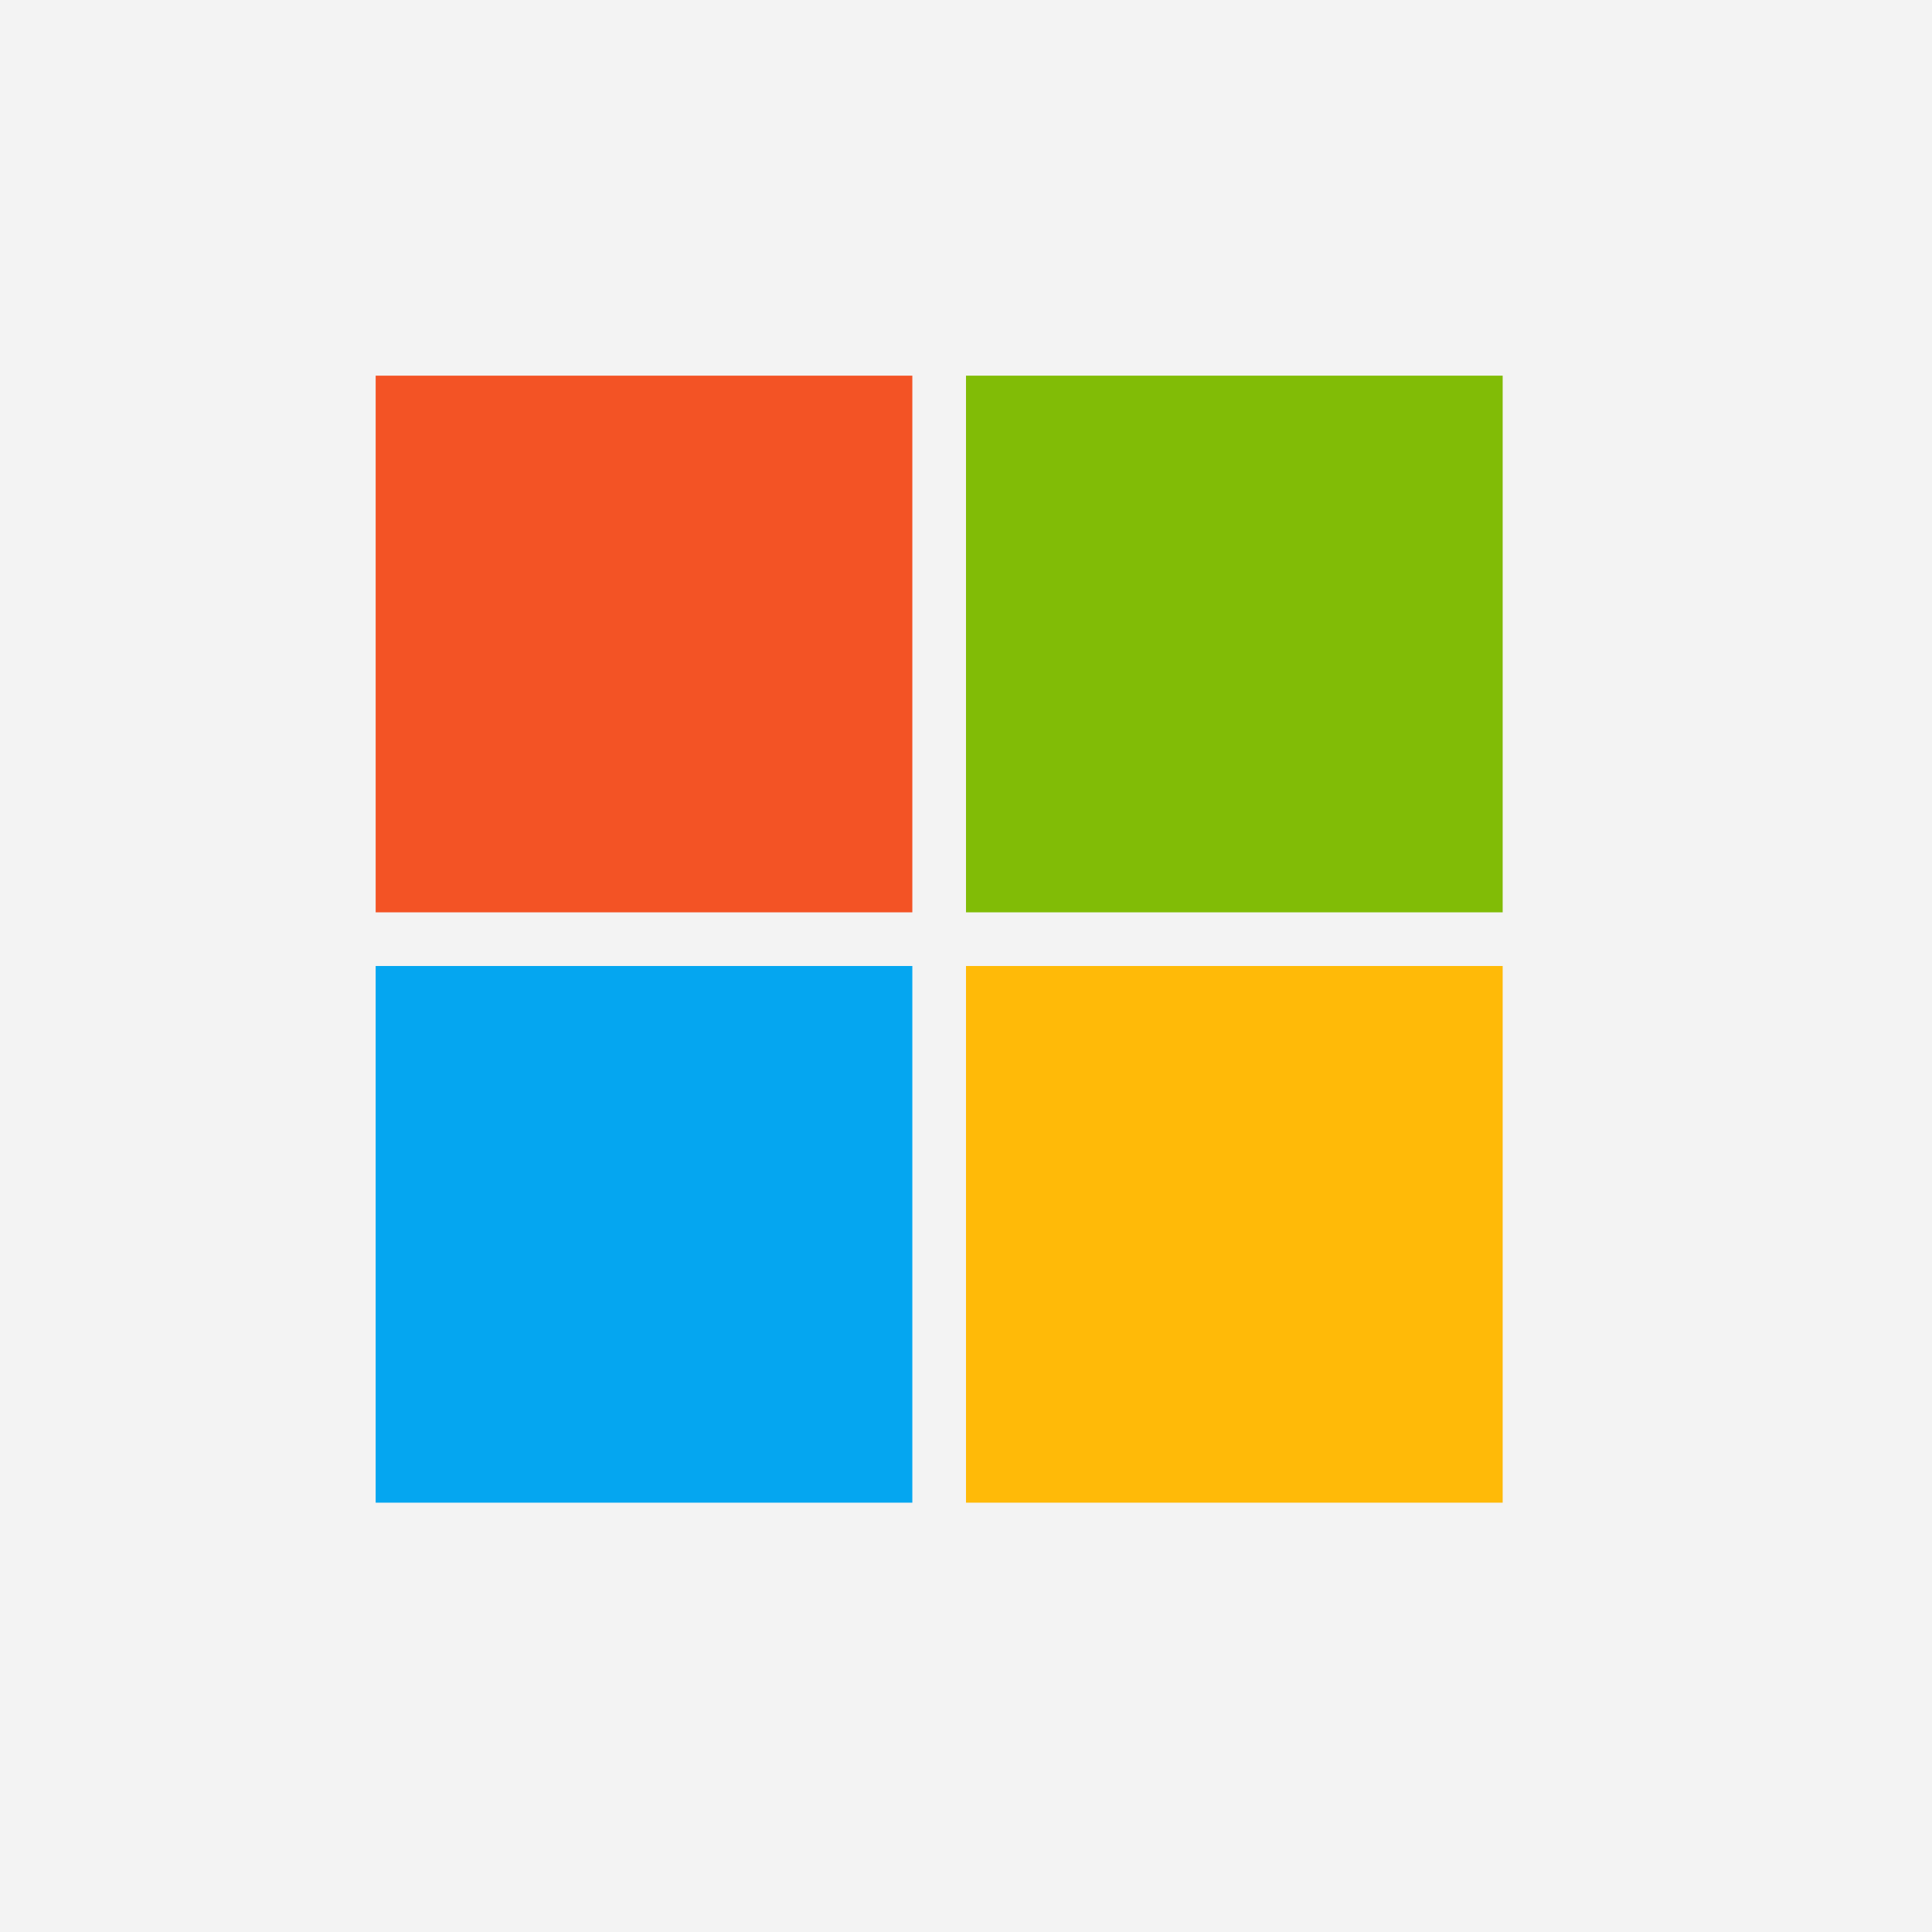
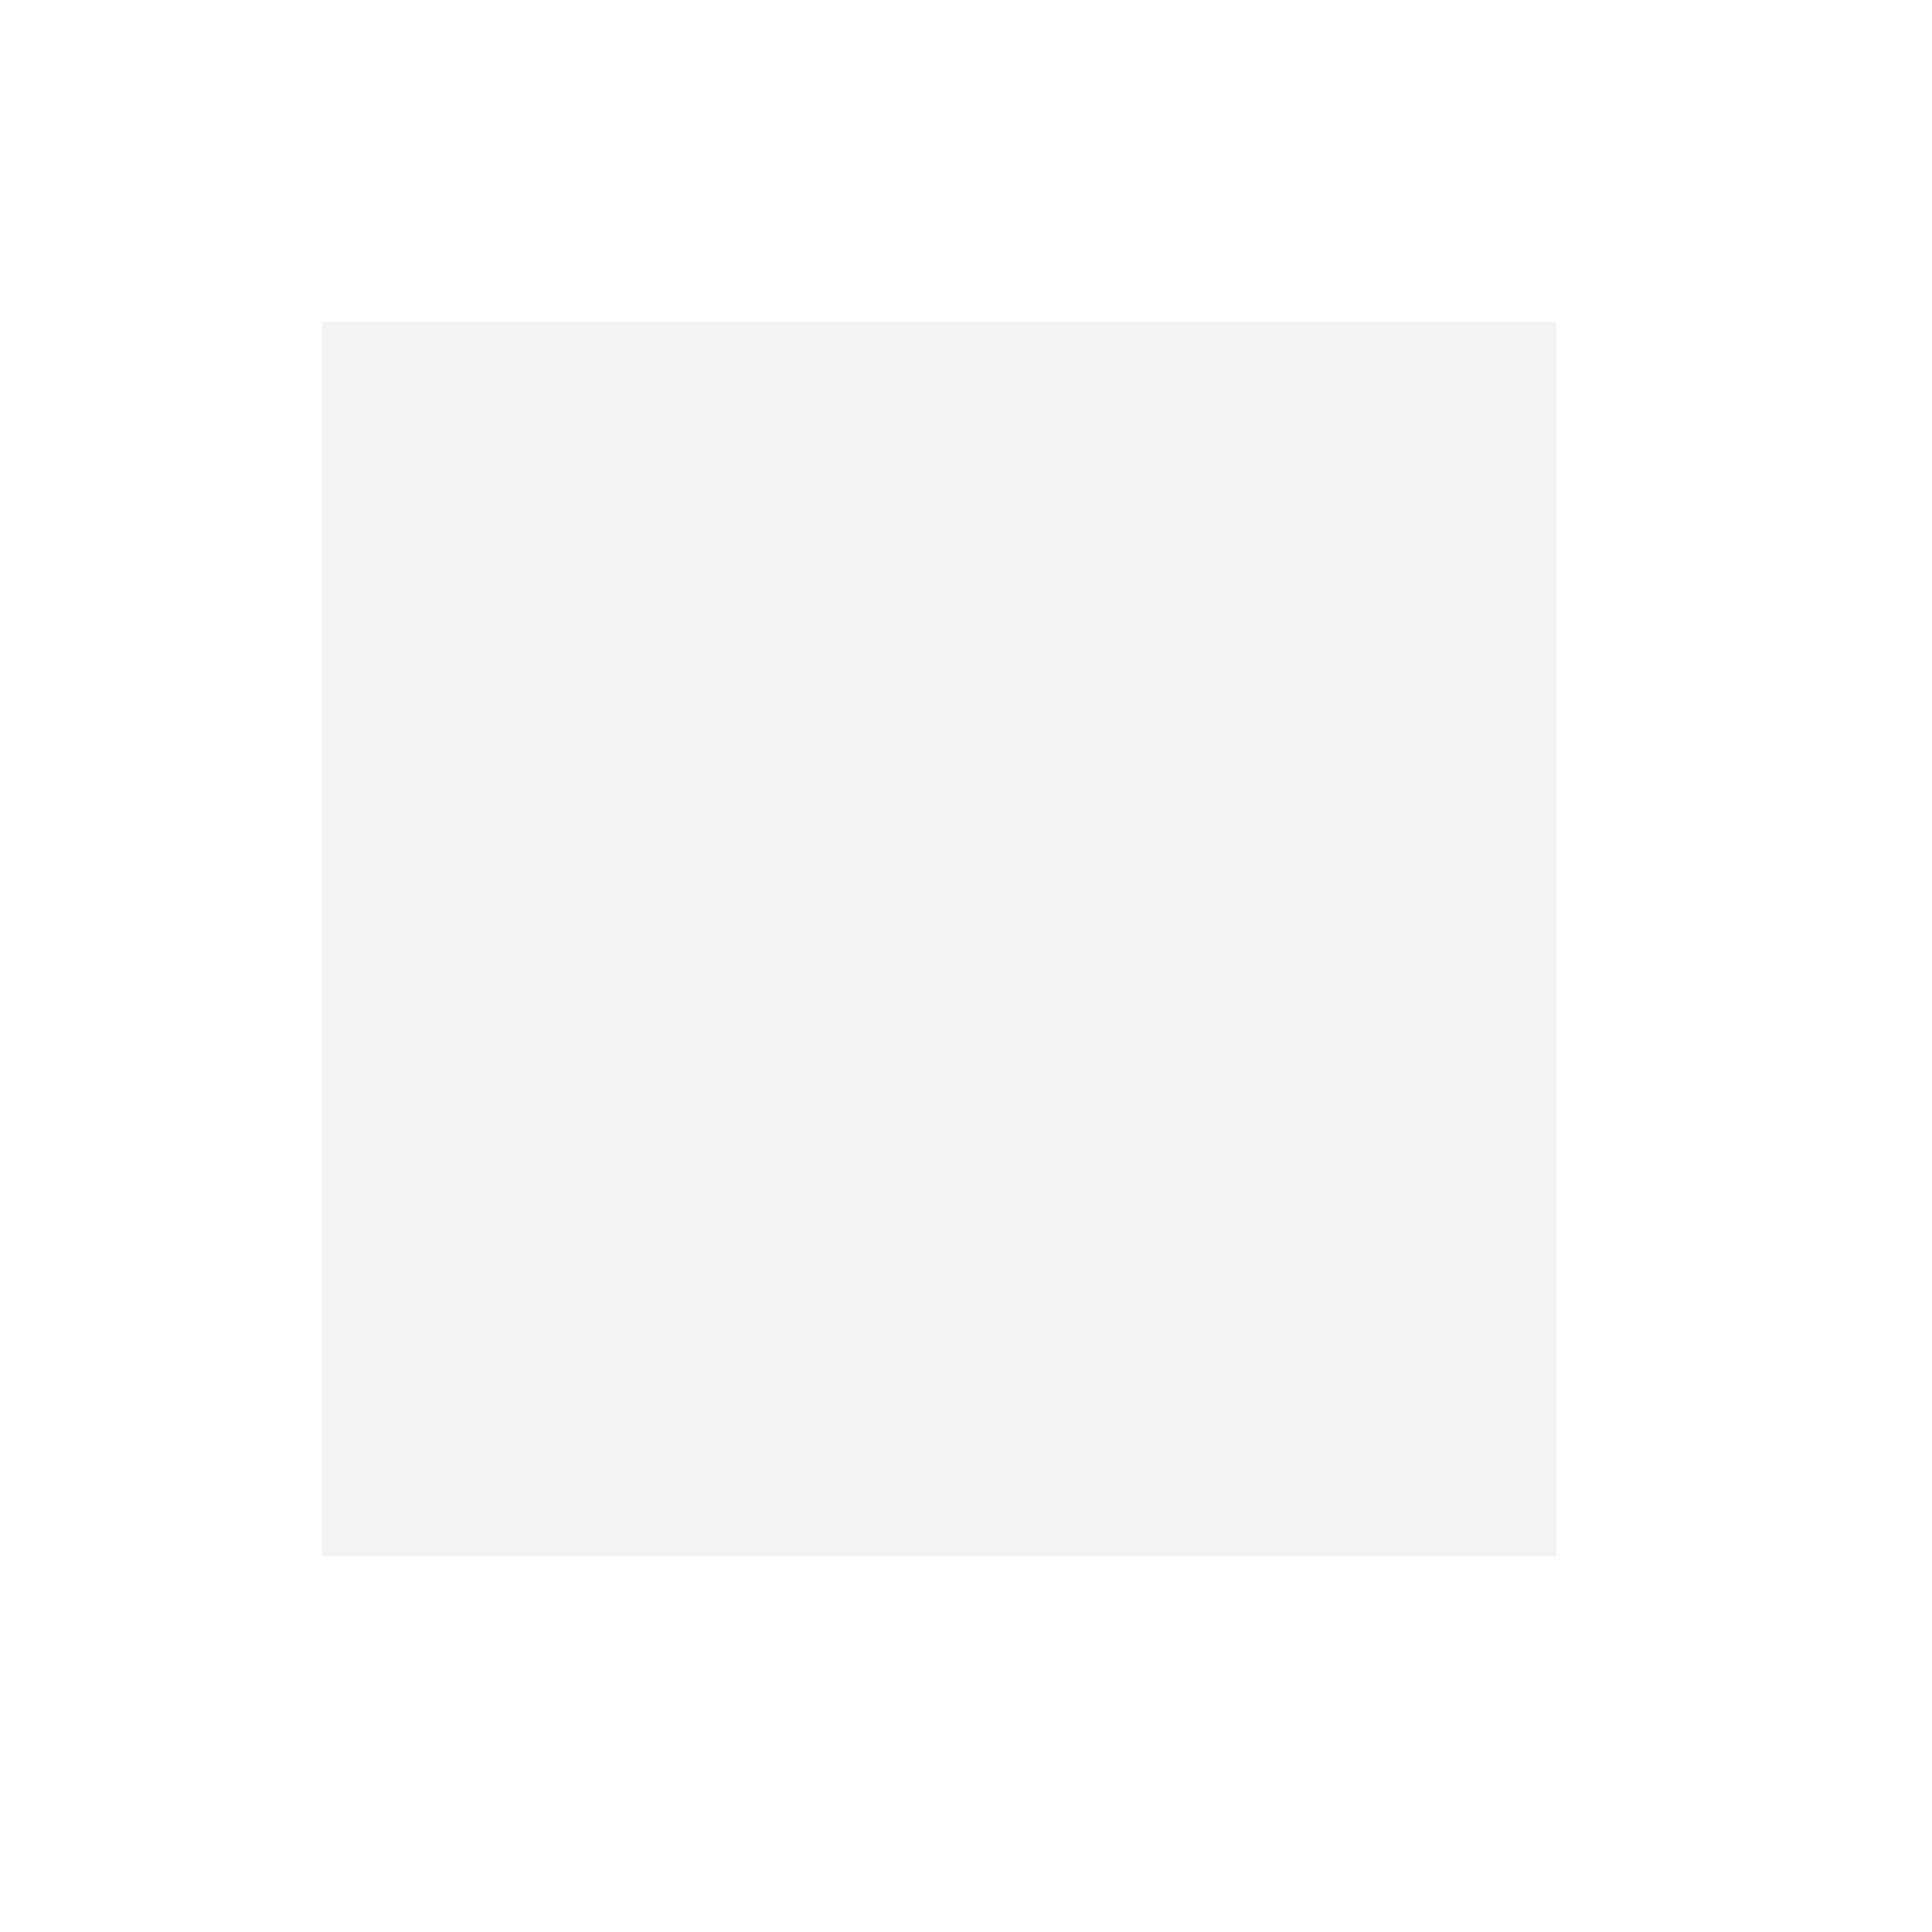
<svg xmlns="http://www.w3.org/2000/svg" fill="none" height="36" viewBox="0 0 36 36" width="36">
-   <path d="m0 0h36v36h-36z" fill="#f3f3f3" />
  <path d="m6 6h23v23h-23z" fill="#f3f3f3" />
-   <path d="m7 7h10v10h-10z" fill="#f35325" />
-   <path d="m18 7h10v10h-10z" fill="#81bc06" />
-   <path d="m7 18h10v10h-10z" fill="#05a6f0" />
-   <path d="m18 18h10v10h-10z" fill="#ffba08" />
</svg>